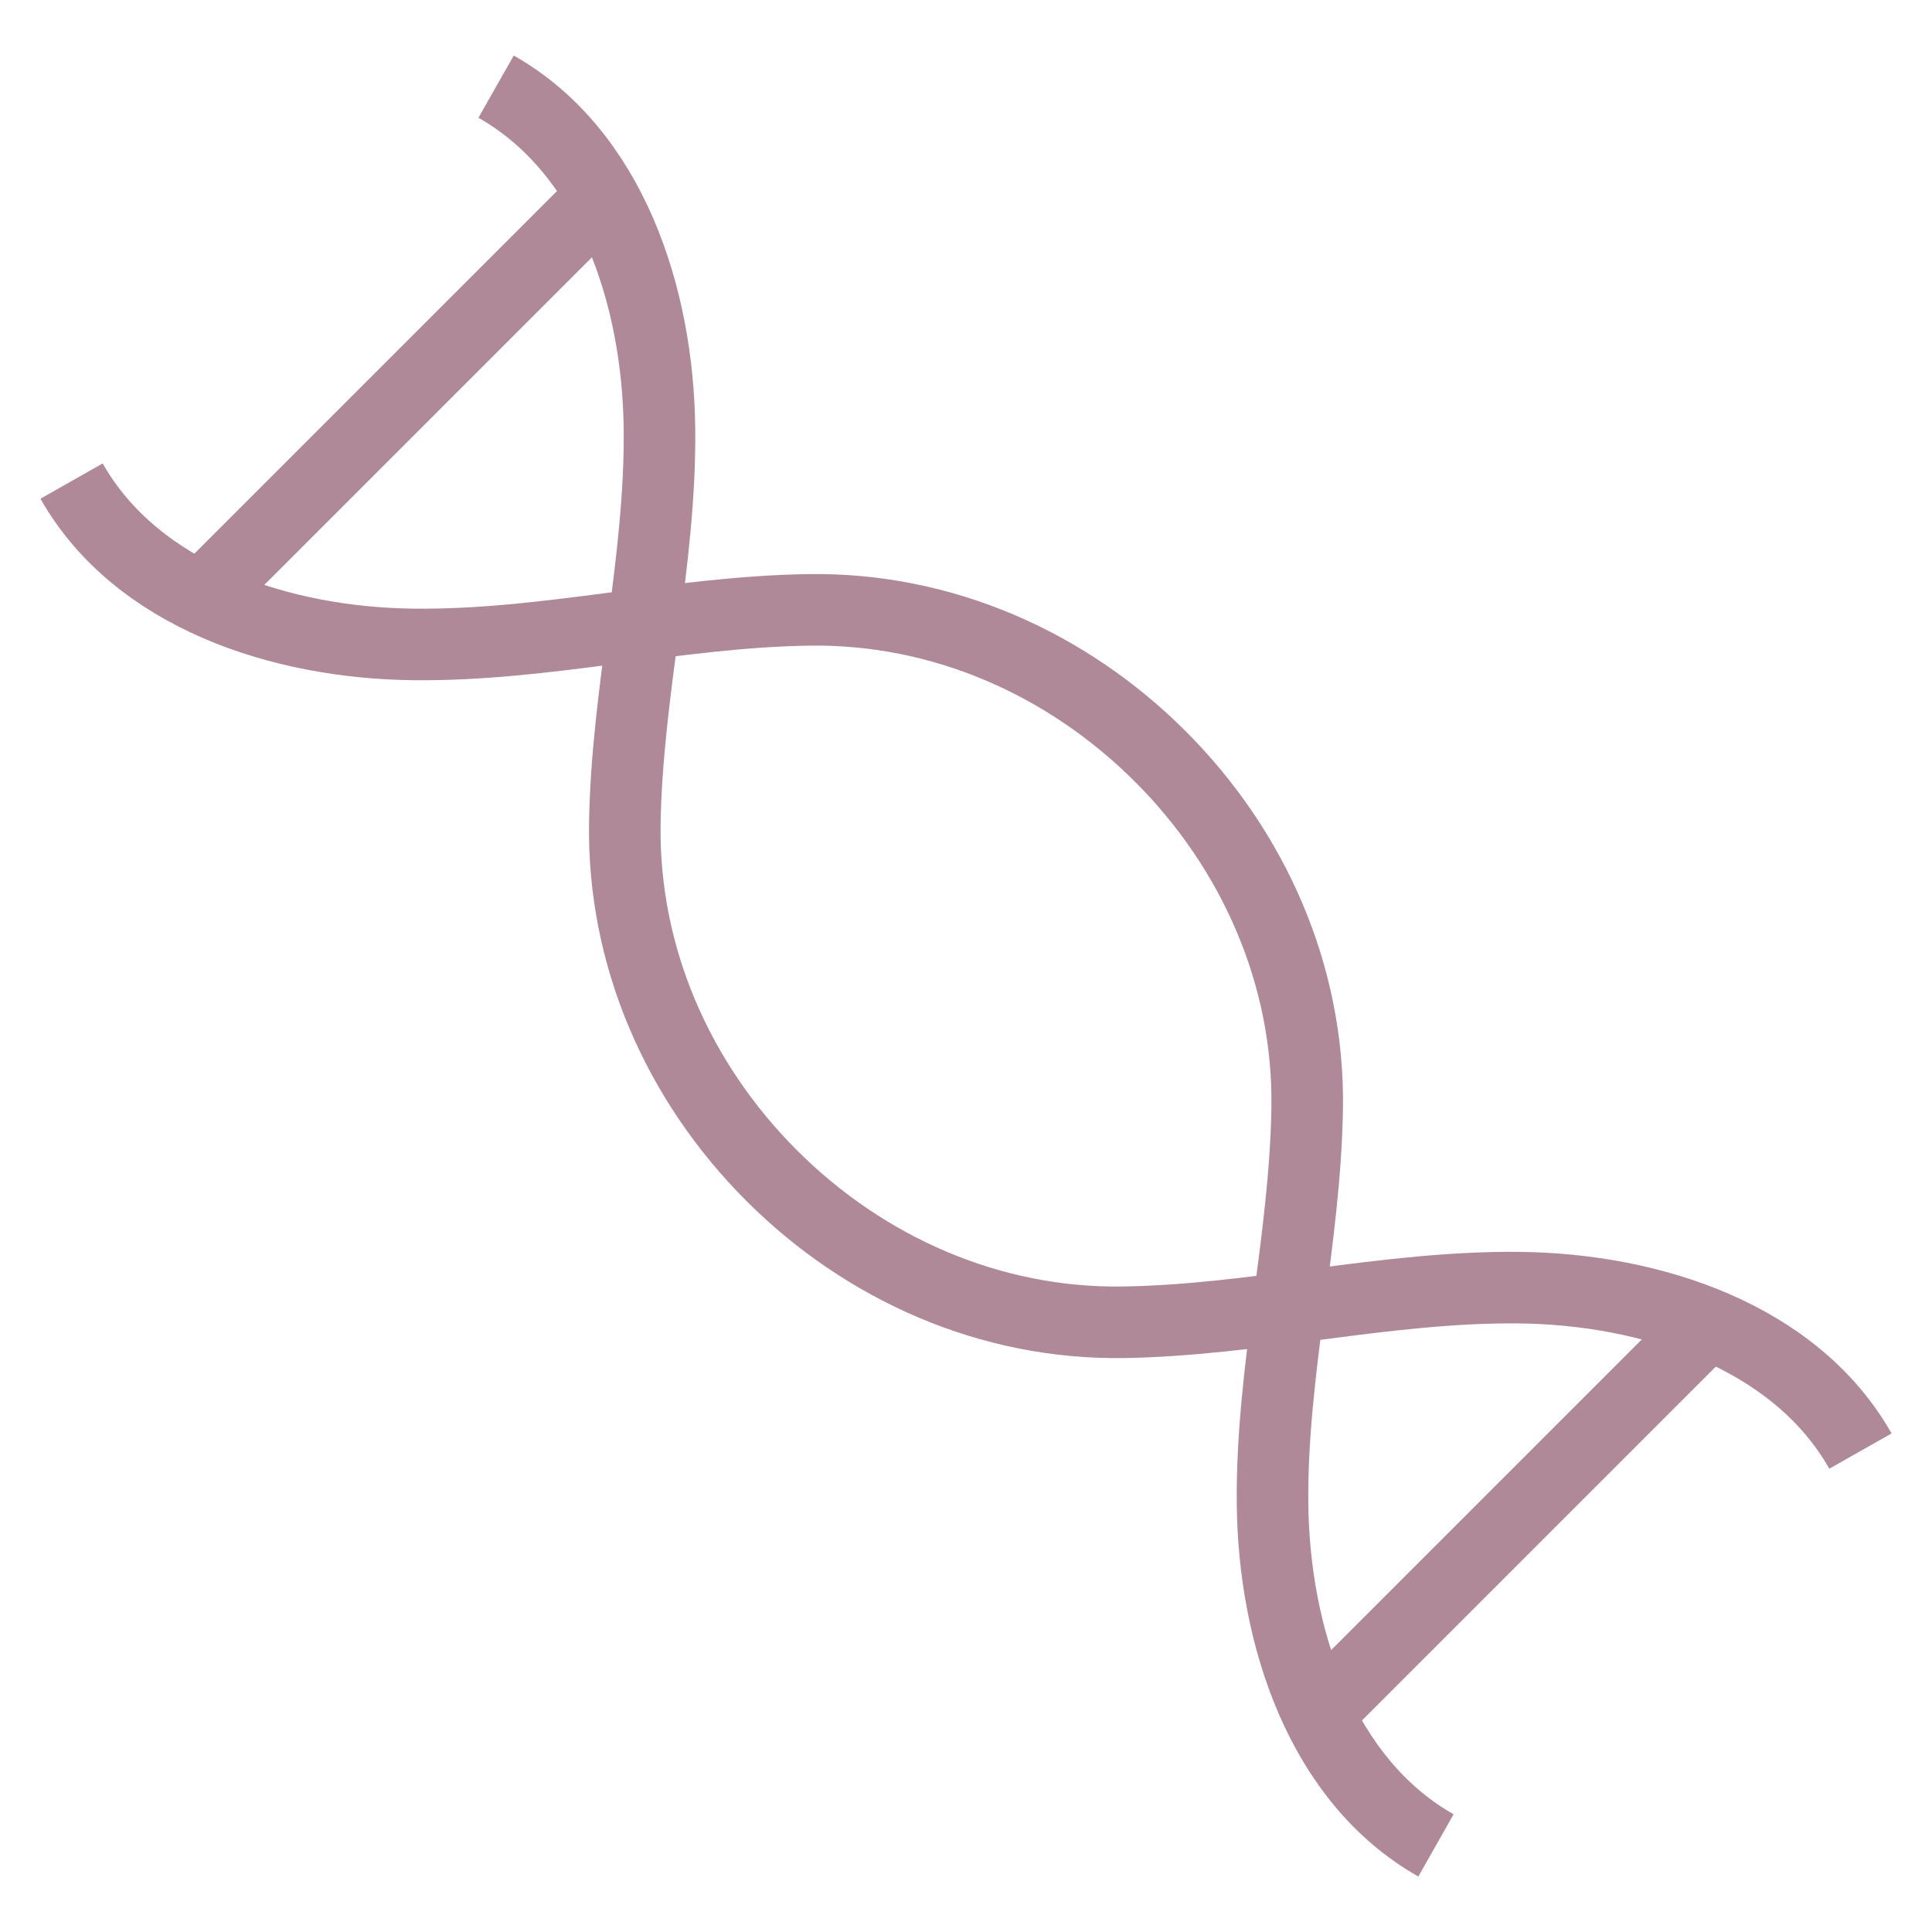
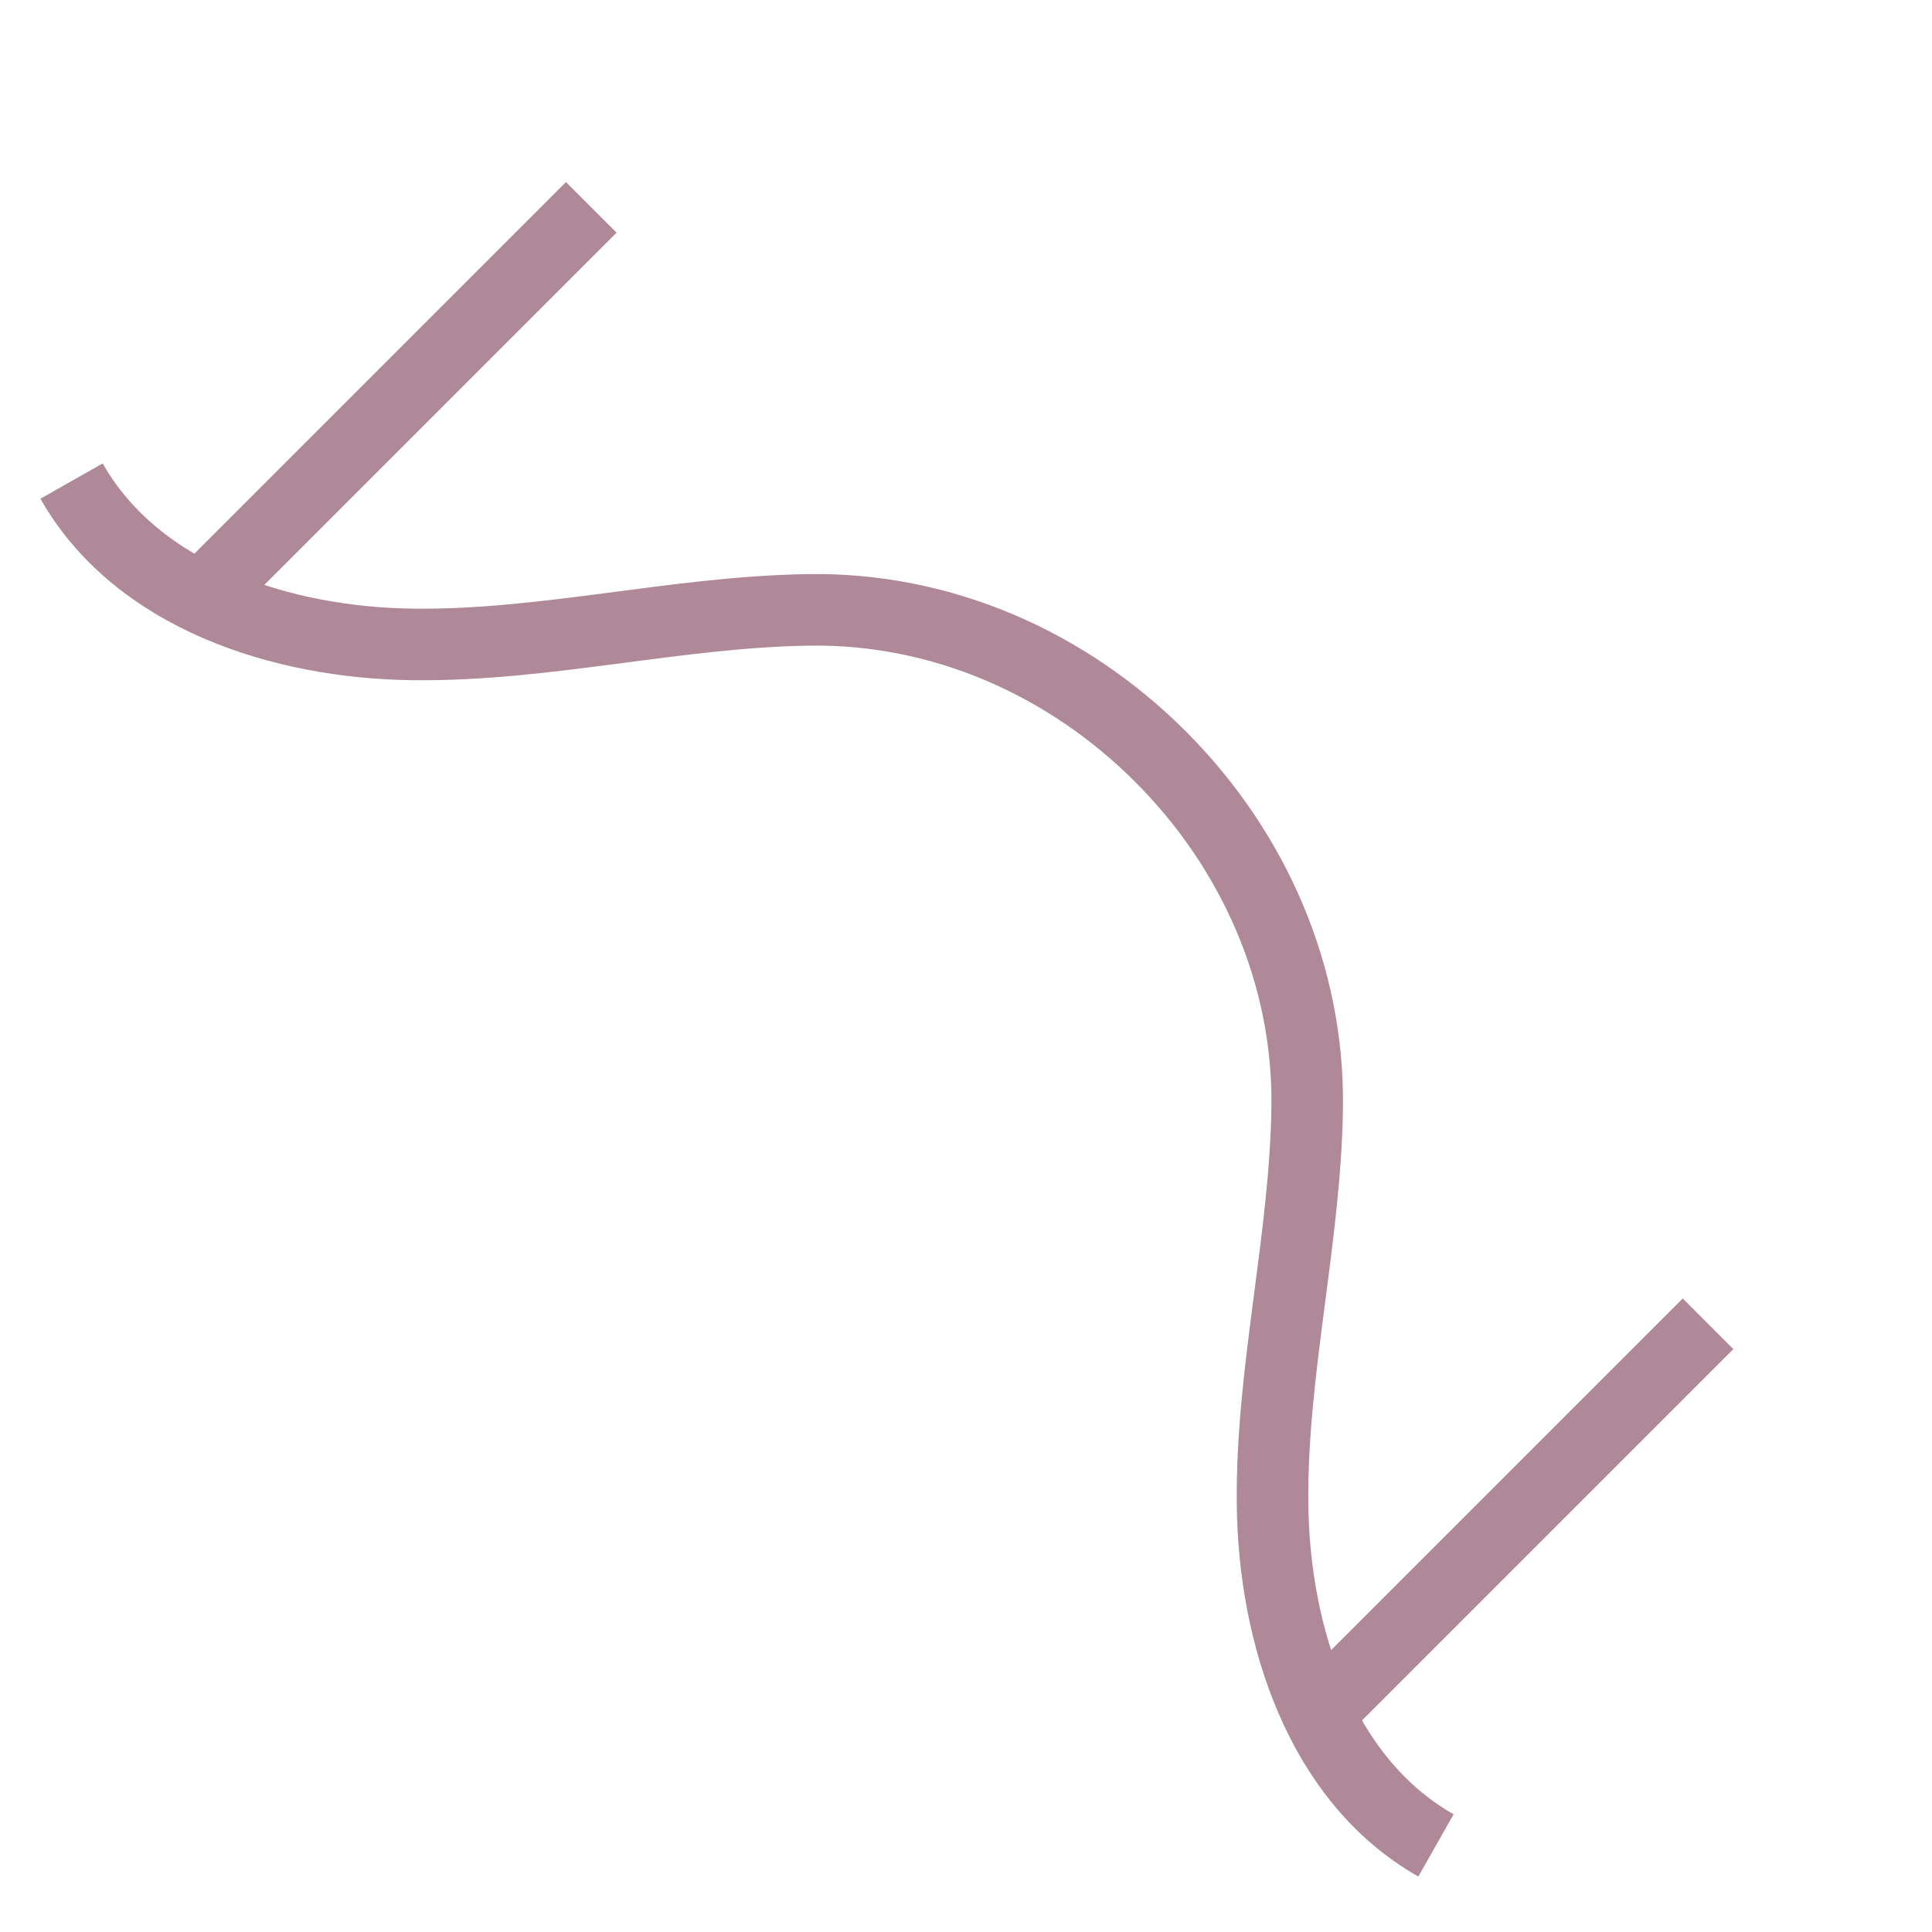
<svg xmlns="http://www.w3.org/2000/svg" fill="none" viewBox="0 0 27 27" height="27" width="27">
-   <path stroke-miterlimit="10" stroke="#AF8998" d="M26 20.279C25.088 18.67 23.069 18.012 21.22 17.995C19.372 17.977 17.544 18.451 15.695 18.479C13.847 18.506 12.092 17.737 10.783 16.428C9.474 15.119 8.705 13.368 8.732 11.516C8.76 9.664 9.237 7.84 9.216 5.991C9.196 4.142 8.541 2.123 6.933 1.211" />
  <path stroke-miterlimit="10" stroke="#AF8998" d="M20.068 25.79C18.459 24.878 17.801 22.859 17.784 21.01C17.766 19.162 18.24 17.334 18.268 15.485C18.296 13.637 17.526 11.882 16.217 10.573C14.908 9.264 13.157 8.495 11.305 8.523C9.453 8.55 7.629 9.027 5.78 9.006C3.931 8.986 1.912 8.331 1 6.723" />
  <path stroke-miterlimit="10" stroke="#AF8998" d="M23.87 18.5L18.349 24.021" />
  <path stroke-miterlimit="10" stroke="#AF8998" d="M8.263 2.898L2.745 8.416" />
</svg>